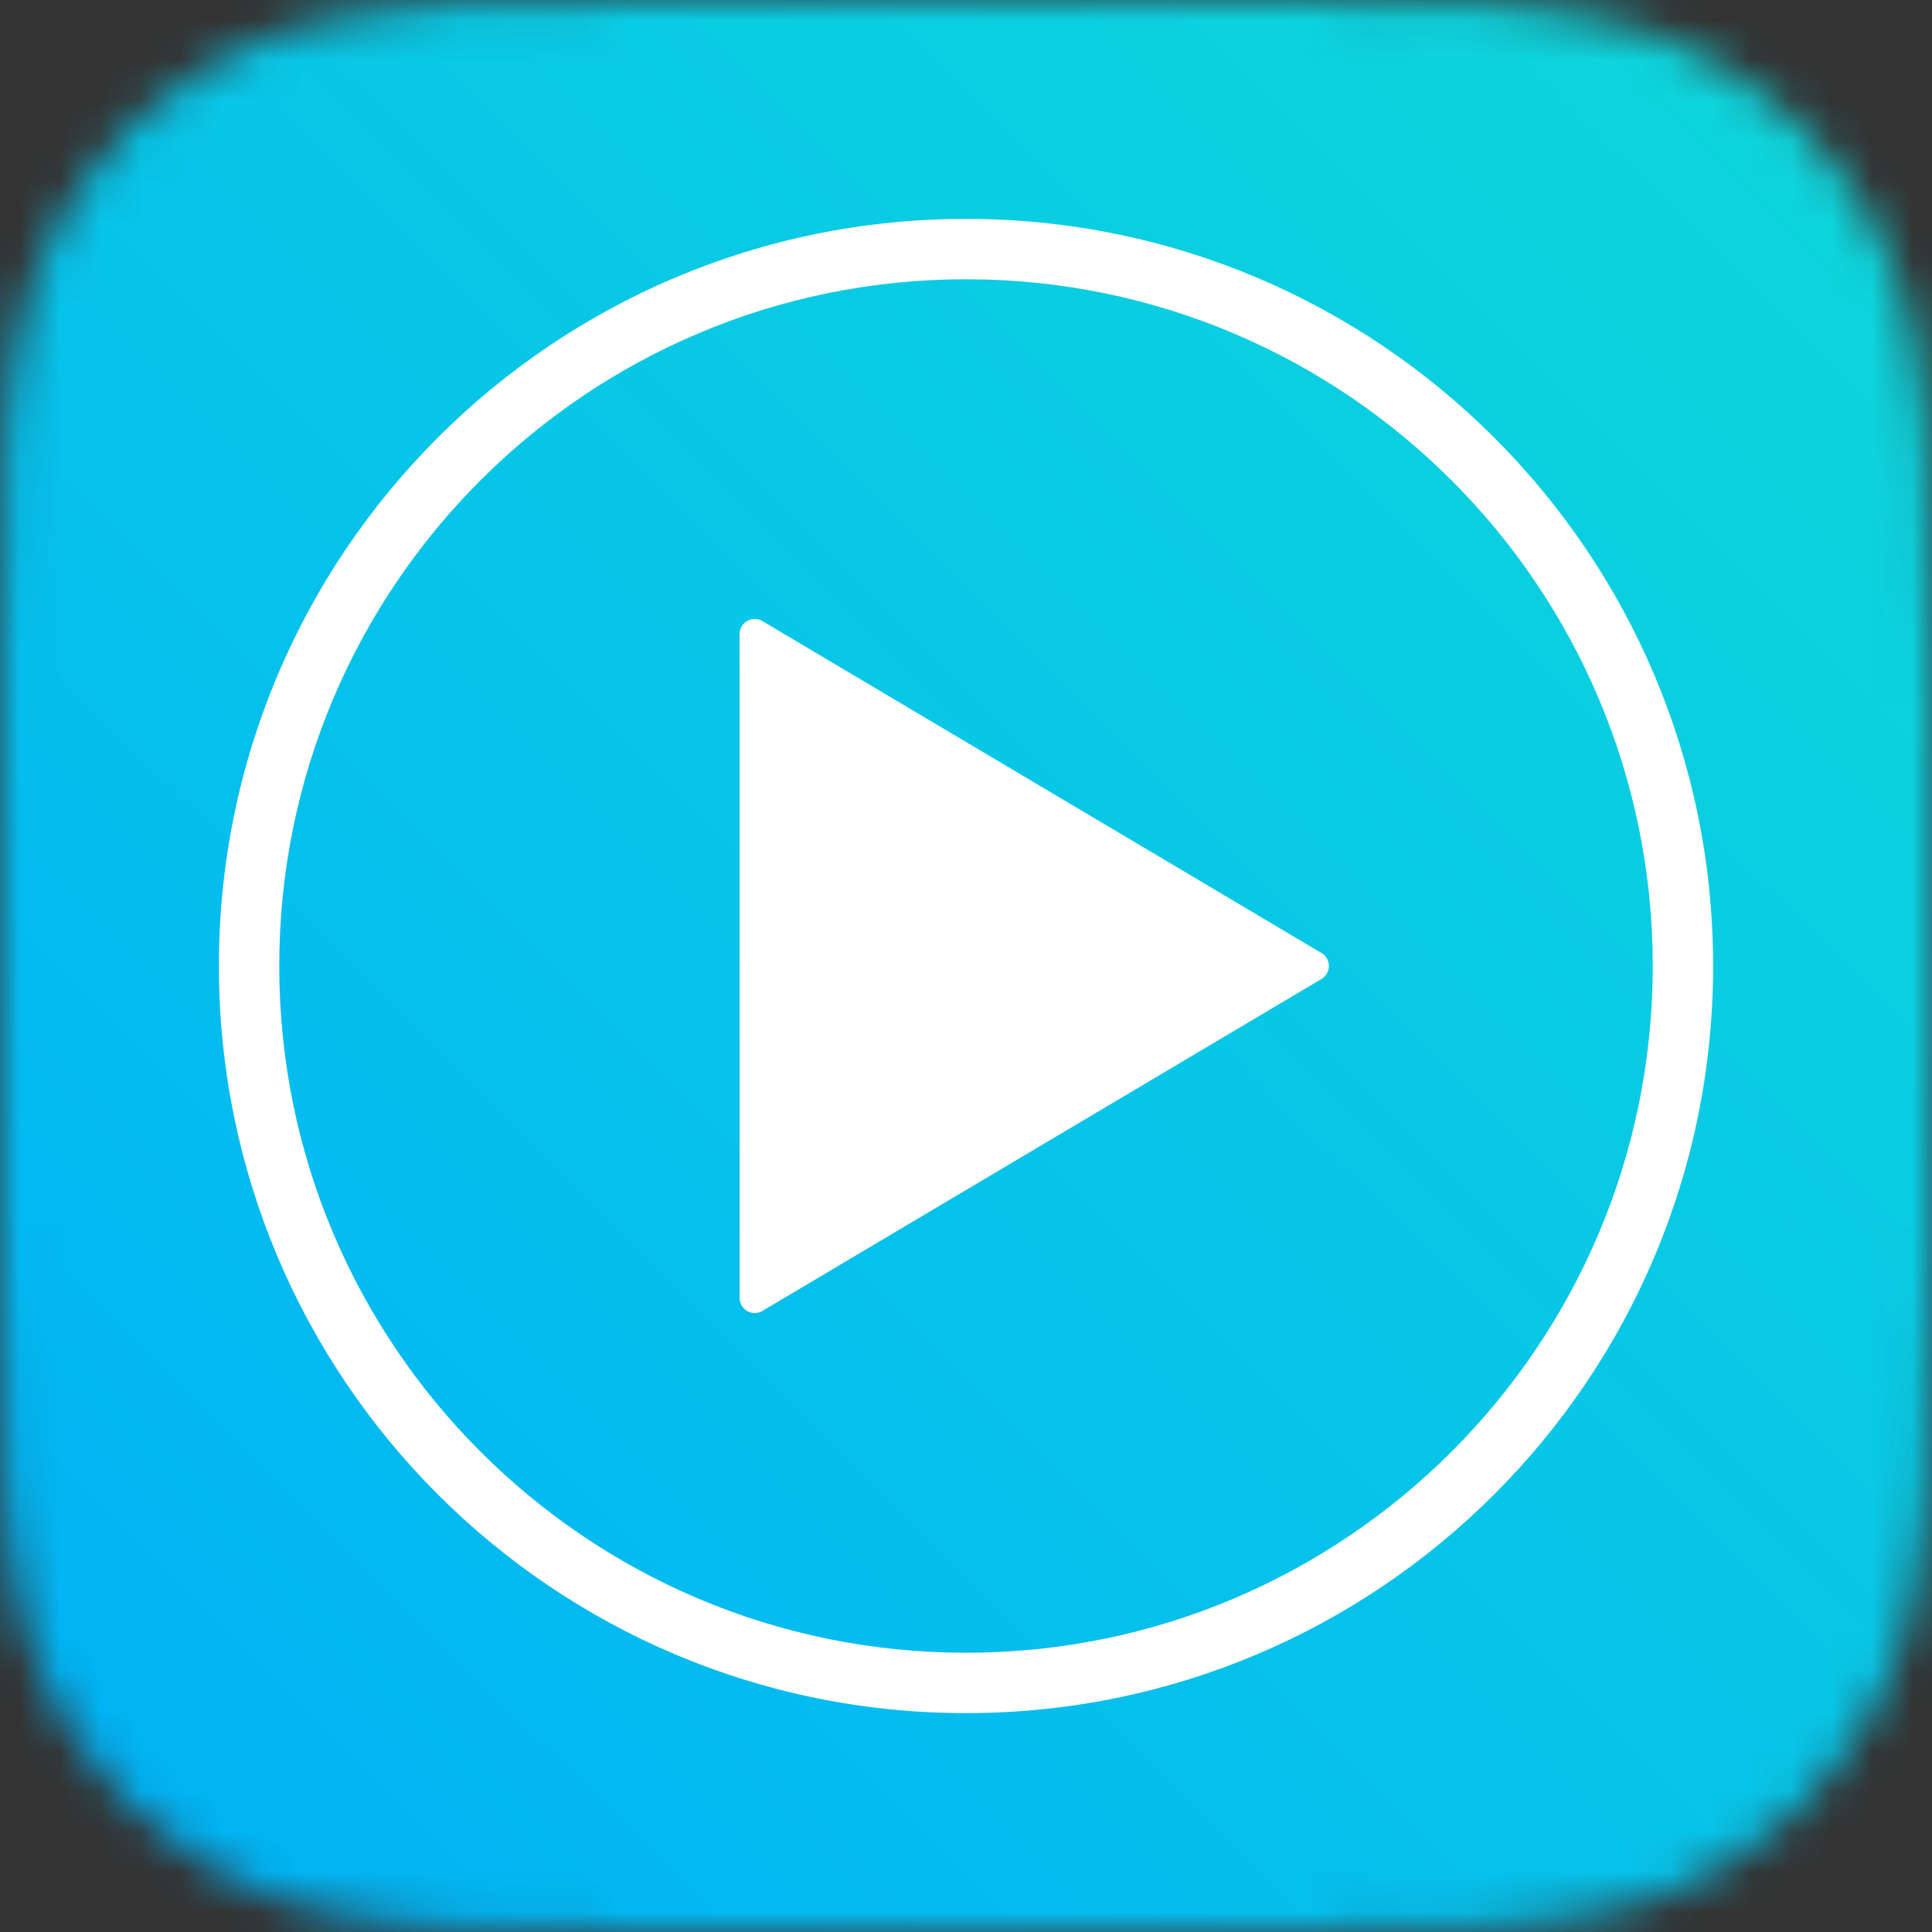
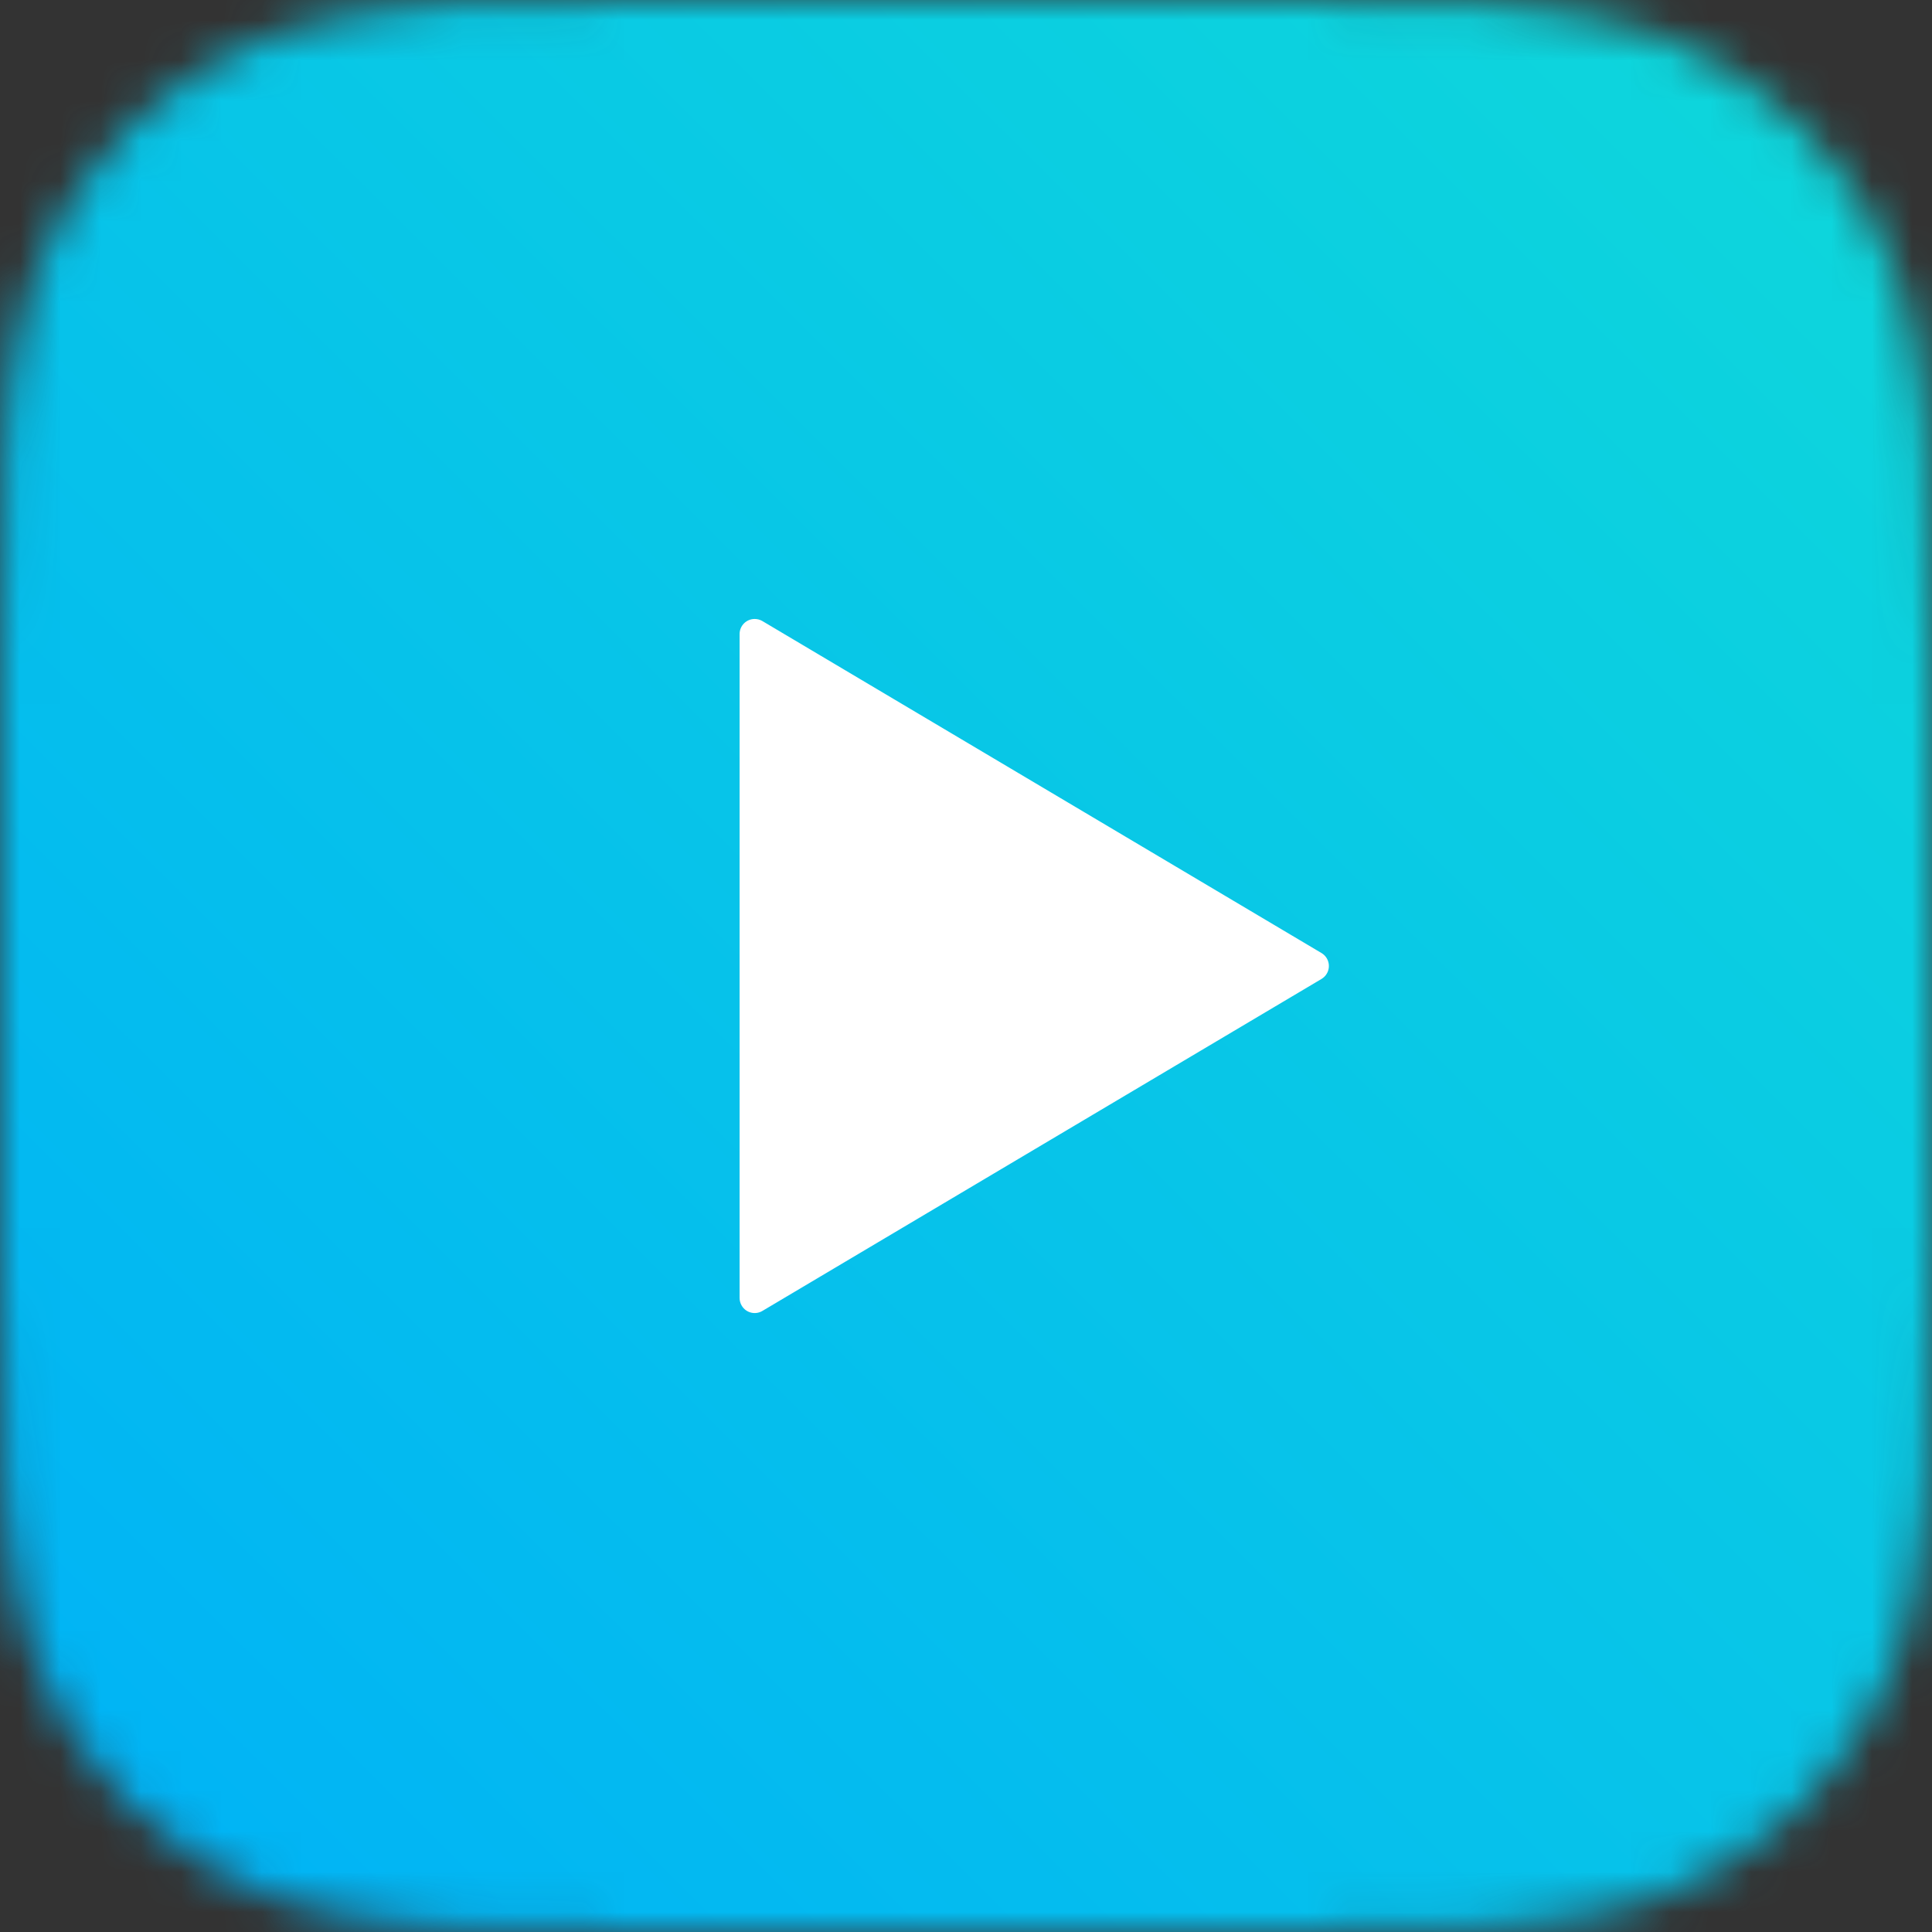
<svg xmlns="http://www.w3.org/2000/svg" xmlns:xlink="http://www.w3.org/1999/xlink" width="48px" height="48px" viewBox="0 0 48 48" version="1.1">
  <rect x="0" y="0" width="48" height="48" fill="#333333" stroke="none" />
  <title>helpcenter-neuro-icon</title>
  <desc>Created with Sketch.</desc>
  <defs>
    <path d="M31.265,0 C36.084,0 38.493,0 41.087,0.82 C43.919,1.851 46.149,4.081 47.18,6.913 C48,9.507 48,11.916 48,16.735 L48,31.265 C48,36.084 48,38.493 47.18,41.087 C46.149,43.918 43.919,46.149 41.087,47.18 C38.493,48 36.084,48 31.265,48 L16.735,48 C11.916,48 9.507,48 6.913,47.18 C4.082,46.149 1.851,43.918 0.82,41.087 C0,38.493 0,36.084 0,31.265 L0,16.735 C0,11.916 0,9.507 0.82,6.913 C1.851,4.081 4.082,1.851 6.913,0.82 C9.507,0 11.916,0 16.735,0 L31.265,0 Z" id="path-1" />
    <linearGradient x1="223.544%" y1="-124.236%" x2="0%" y2="100%" id="linearGradient-3">
      <stop stop-color="#82C43F" offset="0%" />
      <stop stop-color="#0FD9D9" offset="54.598%" />
      <stop stop-color="#00B1F7" offset="100%" />
    </linearGradient>
  </defs>
  <g id="helpcenter-neuro-icon" stroke="none" stroke-width="1" fill="none" fill-rule="evenodd">
    <mask id="mask-2" fill="white">
      <use xlink:href="#path-1" />
    </mask>
    <g id="Mask" />
    <g id="neuro-icon-120" mask="url(#mask-2)">
      <g id="neuro-icon-1024">
        <rect id="Rectangle" fill="url(#linearGradient-3)" fill-rule="evenodd" x="0" y="0" width="48" height="48" />
-         <path d="M24,41.062 C33.423,41.062 41.062,33.423 41.062,24 C41.062,14.577 33.423,6.938 24,6.938 C14.577,6.938 6.938,14.577 6.938,24 C6.938,33.423 14.577,41.062 24,41.062 Z M24,42.562 C13.748,42.562 5.438,34.252 5.438,24 C5.438,13.748 13.748,5.438 24,5.438 C34.252,5.438 42.562,13.748 42.562,24 C42.562,34.252 34.252,42.562 24,42.562 Z" id="Oval" fill="#FFFFFF" fill-rule="nonzero" />
        <path d="M32.832,24.322 L18.941,32.57 C18.763,32.676 18.533,32.617 18.428,32.439 C18.393,32.381 18.375,32.315 18.375,32.247 L18.375,15.753 C18.375,15.545 18.543,15.378 18.75,15.378 C18.817,15.378 18.884,15.396 18.941,15.43 L32.832,23.678 C33.01,23.783 33.069,24.013 32.963,24.191 C32.931,24.245 32.886,24.29 32.832,24.322 Z" id="Triangle" fill="#FFFFFF" fill-rule="evenodd" />
      </g>
    </g>
  </g>
</svg>